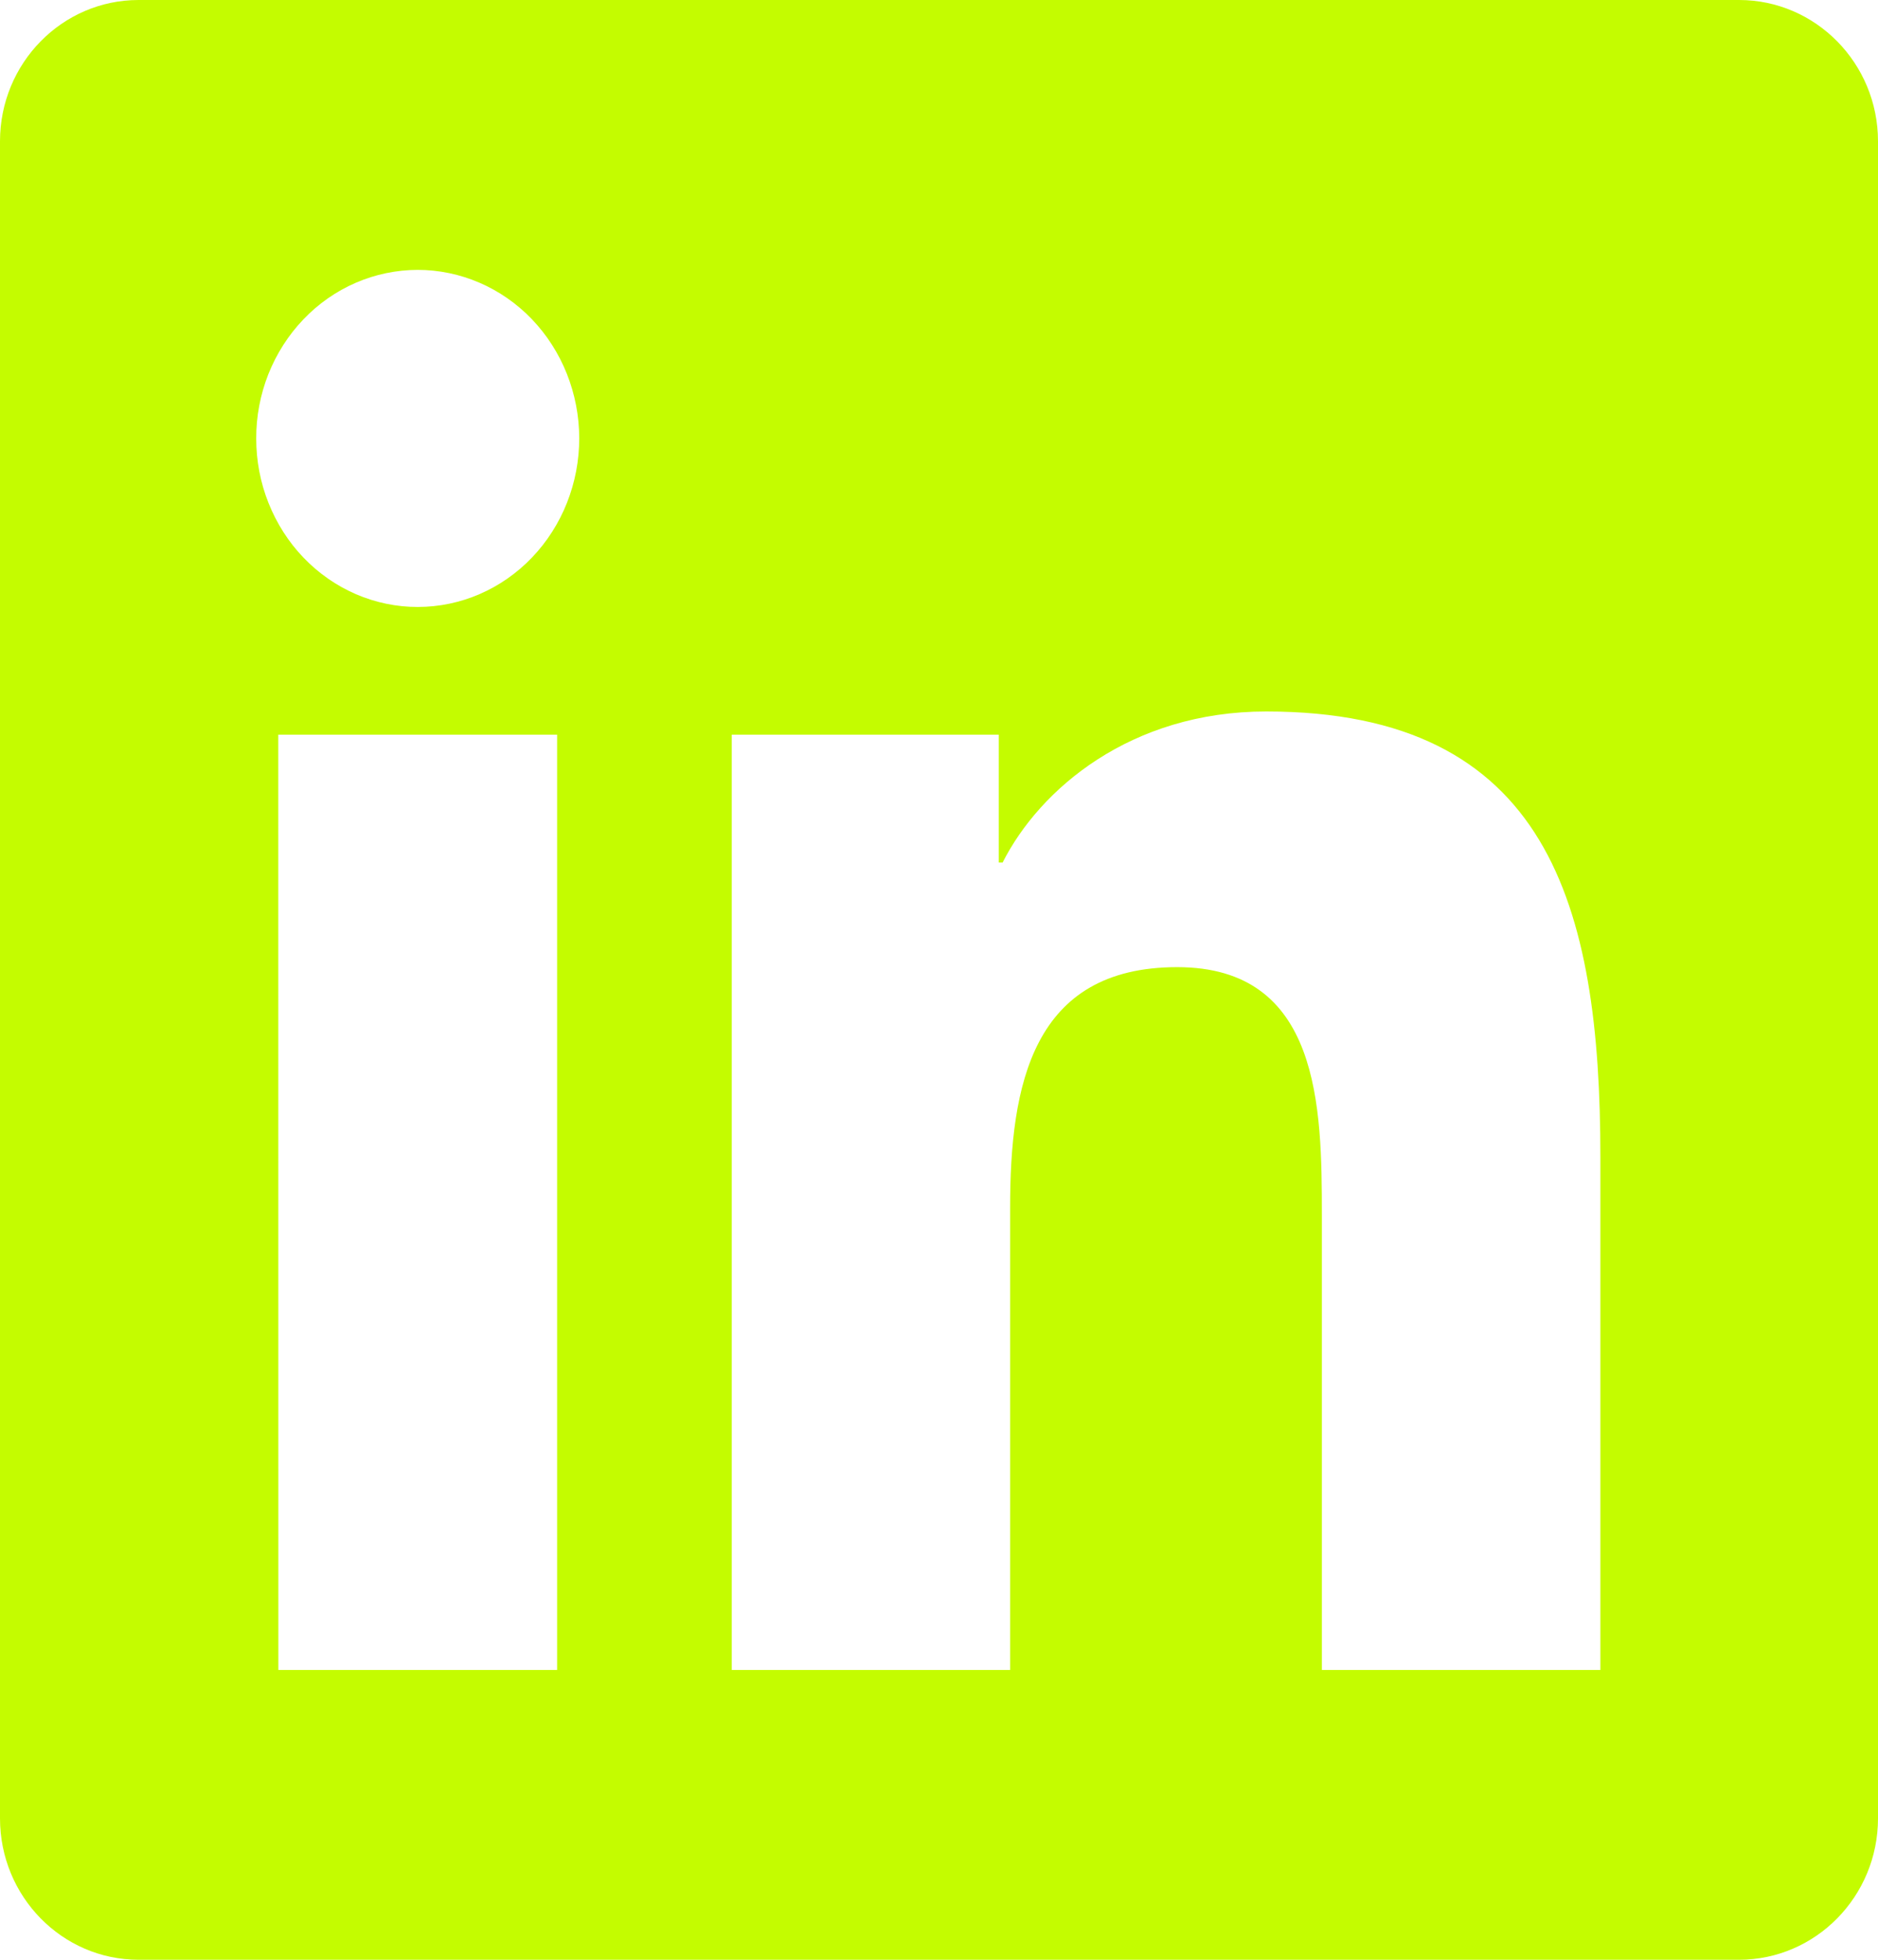
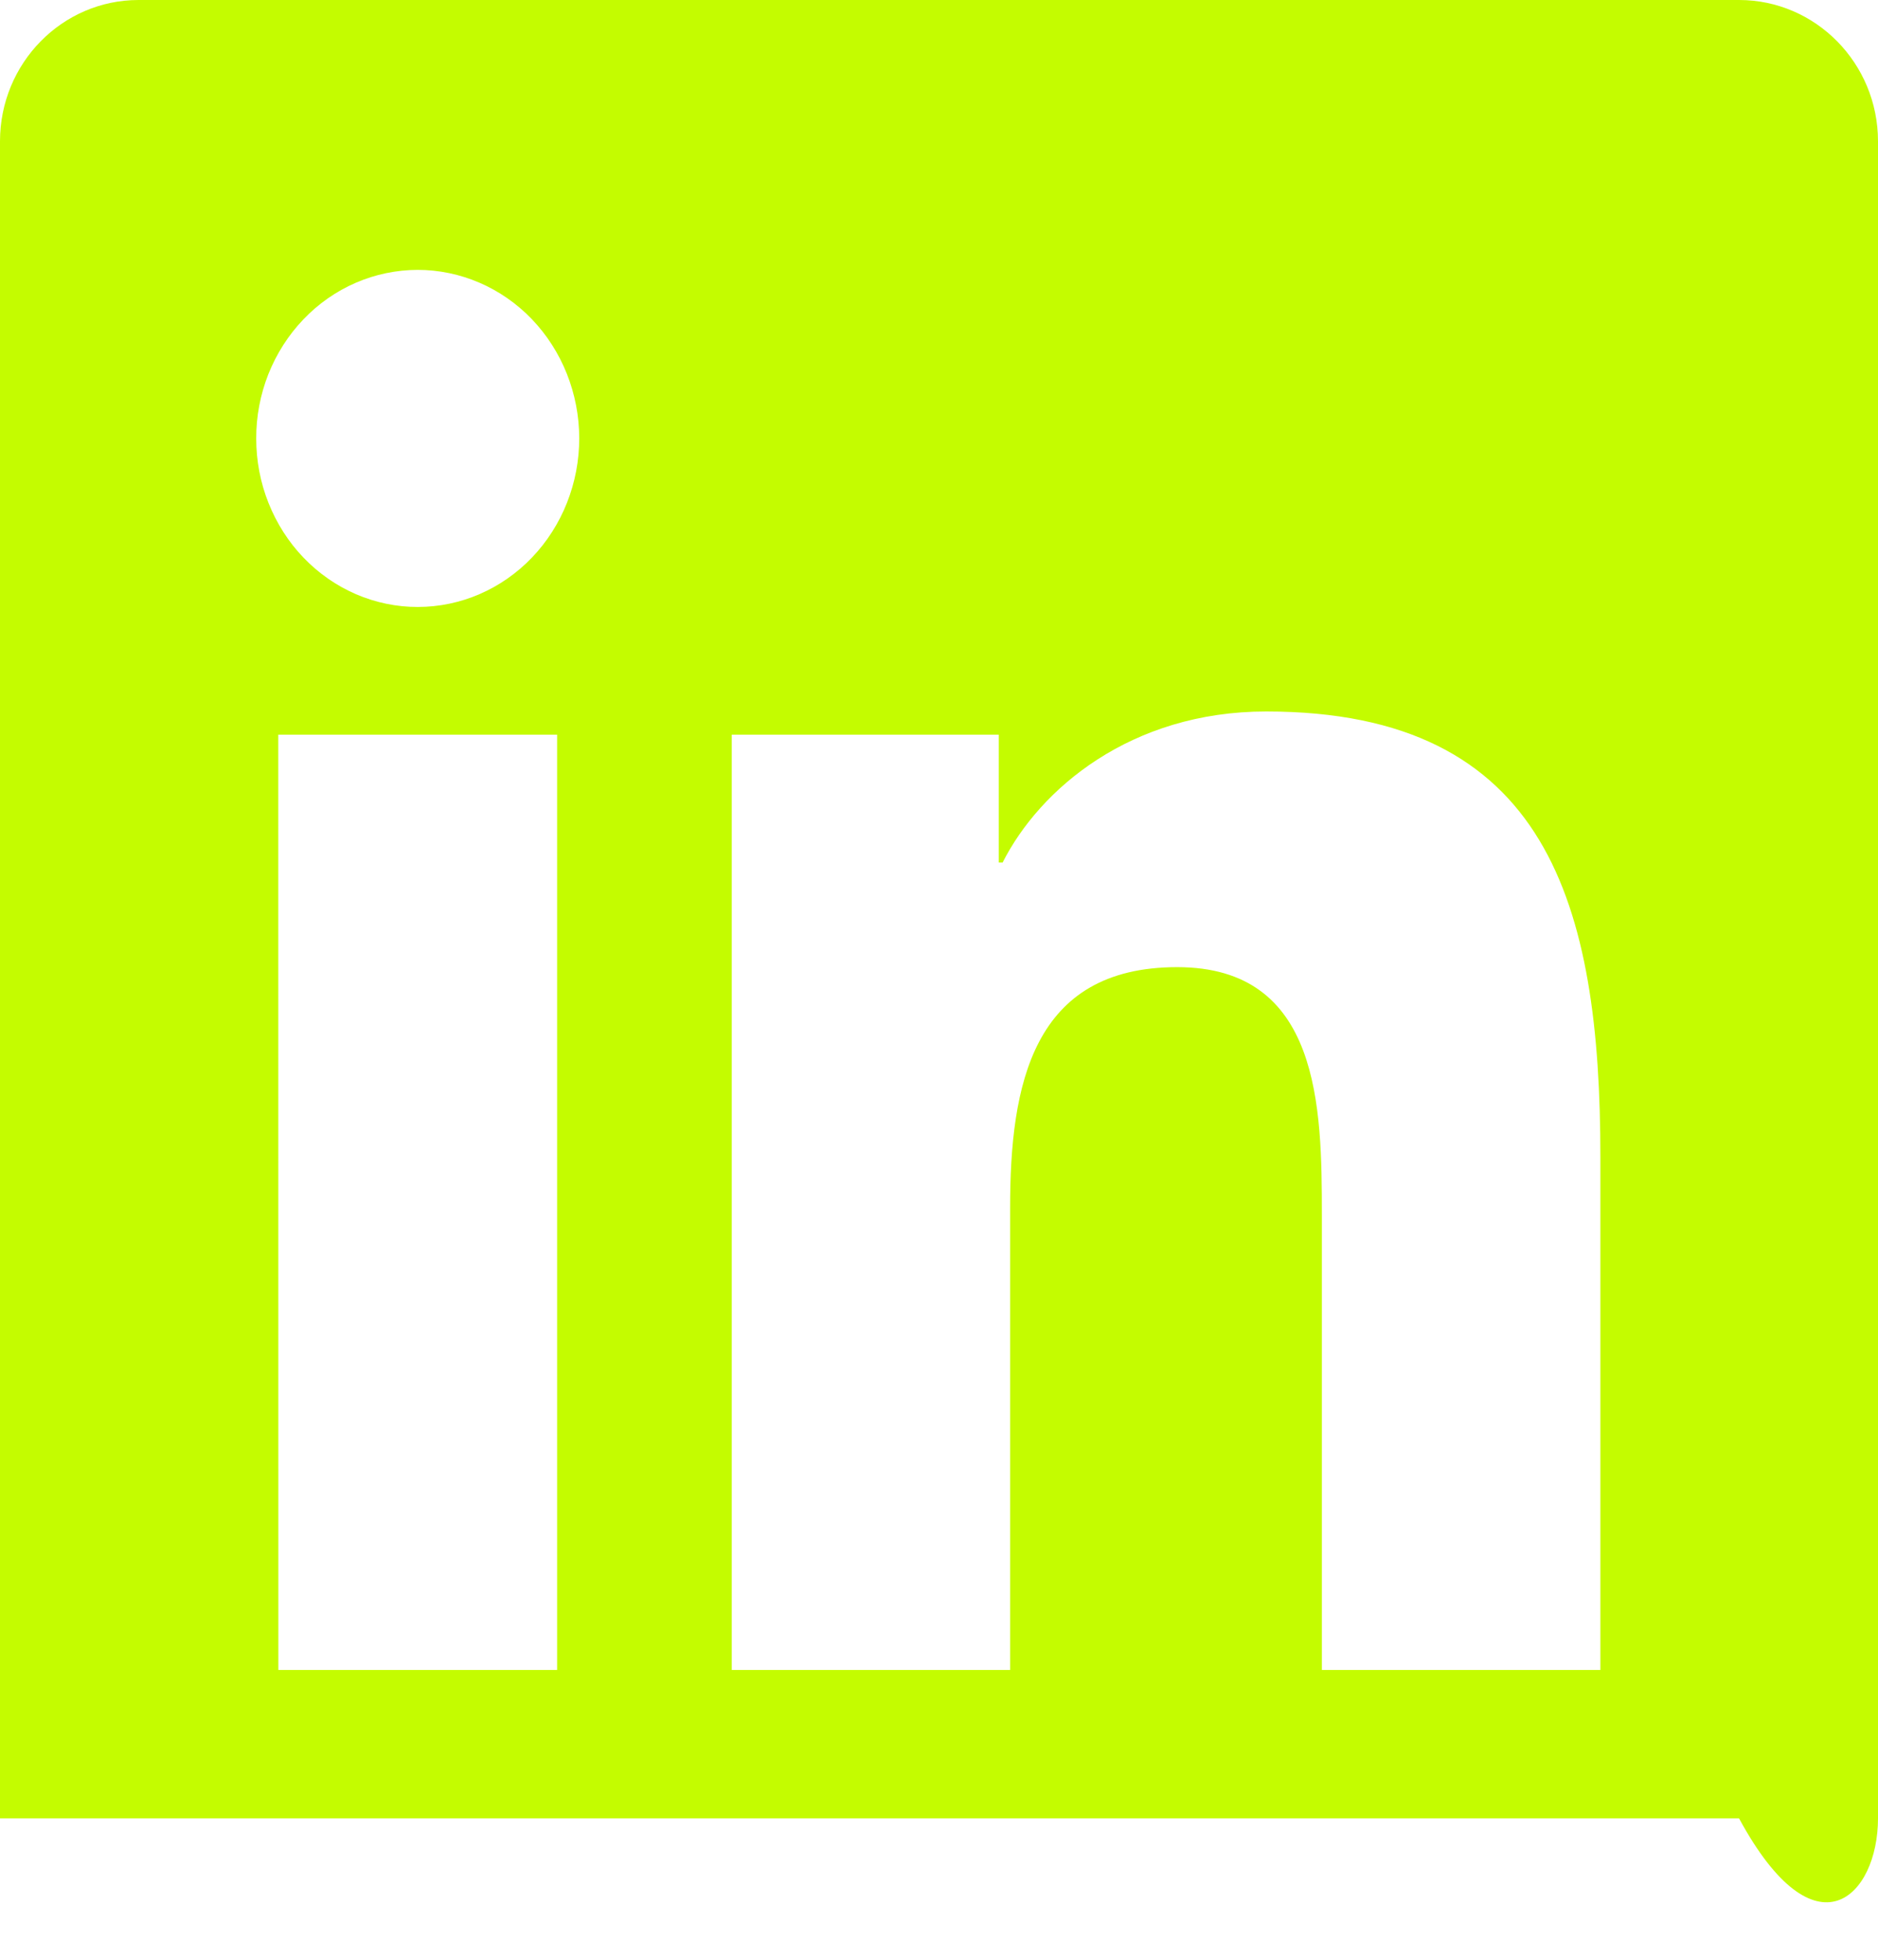
<svg xmlns="http://www.w3.org/2000/svg" width="23" height="24" viewBox="0 0 23 24" fill="none">
-   <path fill-rule="evenodd" clip-rule="evenodd" d="M19.599 20.451H16.189V14.88C16.189 13.553 16.168 11.844 14.417 11.844C12.641 11.844 12.371 13.292 12.371 14.787V20.451H8.962V8.997H12.232V10.563H12.279C12.734 9.663 13.847 8.713 15.507 8.713C18.961 8.713 19.6 11.084 19.6 14.169V20.451H19.599ZM5.117 7.433C4.858 7.434 4.6 7.38 4.36 7.277C4.12 7.173 3.902 7.022 3.718 6.83C3.534 6.639 3.389 6.411 3.289 6.161C3.189 5.911 3.138 5.642 3.138 5.371C3.137 5.1 3.188 4.832 3.287 4.581C3.387 4.331 3.532 4.103 3.716 3.911C3.899 3.719 4.117 3.567 4.357 3.463C4.597 3.359 4.854 3.306 5.114 3.305C5.638 3.305 6.142 3.522 6.513 3.908C6.884 4.295 7.093 4.82 7.094 5.367C7.094 5.915 6.886 6.44 6.516 6.827C6.145 7.215 5.642 7.433 5.117 7.433ZM3.409 20.451H6.823V8.997H3.408L3.409 20.451ZM21.298 0H1.697C0.76 0 0 0.775 0 1.731V22.268C0 23.224 0.76 24 1.697 24H21.298C22.236 24 23 23.224 23 22.268V1.731C23 0.775 22.236 0 21.298 0Z" fill="#C4FC00" />
+   <path fill-rule="evenodd" clip-rule="evenodd" d="M19.599 20.451H16.189V14.88C16.189 13.553 16.168 11.844 14.417 11.844C12.641 11.844 12.371 13.292 12.371 14.787V20.451H8.962V8.997H12.232V10.563H12.279C12.734 9.663 13.847 8.713 15.507 8.713C18.961 8.713 19.6 11.084 19.6 14.169V20.451H19.599ZM5.117 7.433C4.858 7.434 4.6 7.38 4.36 7.277C4.12 7.173 3.902 7.022 3.718 6.83C3.534 6.639 3.389 6.411 3.289 6.161C3.189 5.911 3.138 5.642 3.138 5.371C3.137 5.1 3.188 4.832 3.287 4.581C3.387 4.331 3.532 4.103 3.716 3.911C3.899 3.719 4.117 3.567 4.357 3.463C4.597 3.359 4.854 3.306 5.114 3.305C5.638 3.305 6.142 3.522 6.513 3.908C6.884 4.295 7.093 4.82 7.094 5.367C7.094 5.915 6.886 6.44 6.516 6.827C6.145 7.215 5.642 7.433 5.117 7.433ZM3.409 20.451H6.823V8.997H3.408L3.409 20.451ZM21.298 0H1.697C0.76 0 0 0.775 0 1.731V22.268H21.298C22.236 24 23 23.224 23 22.268V1.731C23 0.775 22.236 0 21.298 0Z" fill="#C4FC00" />
</svg>